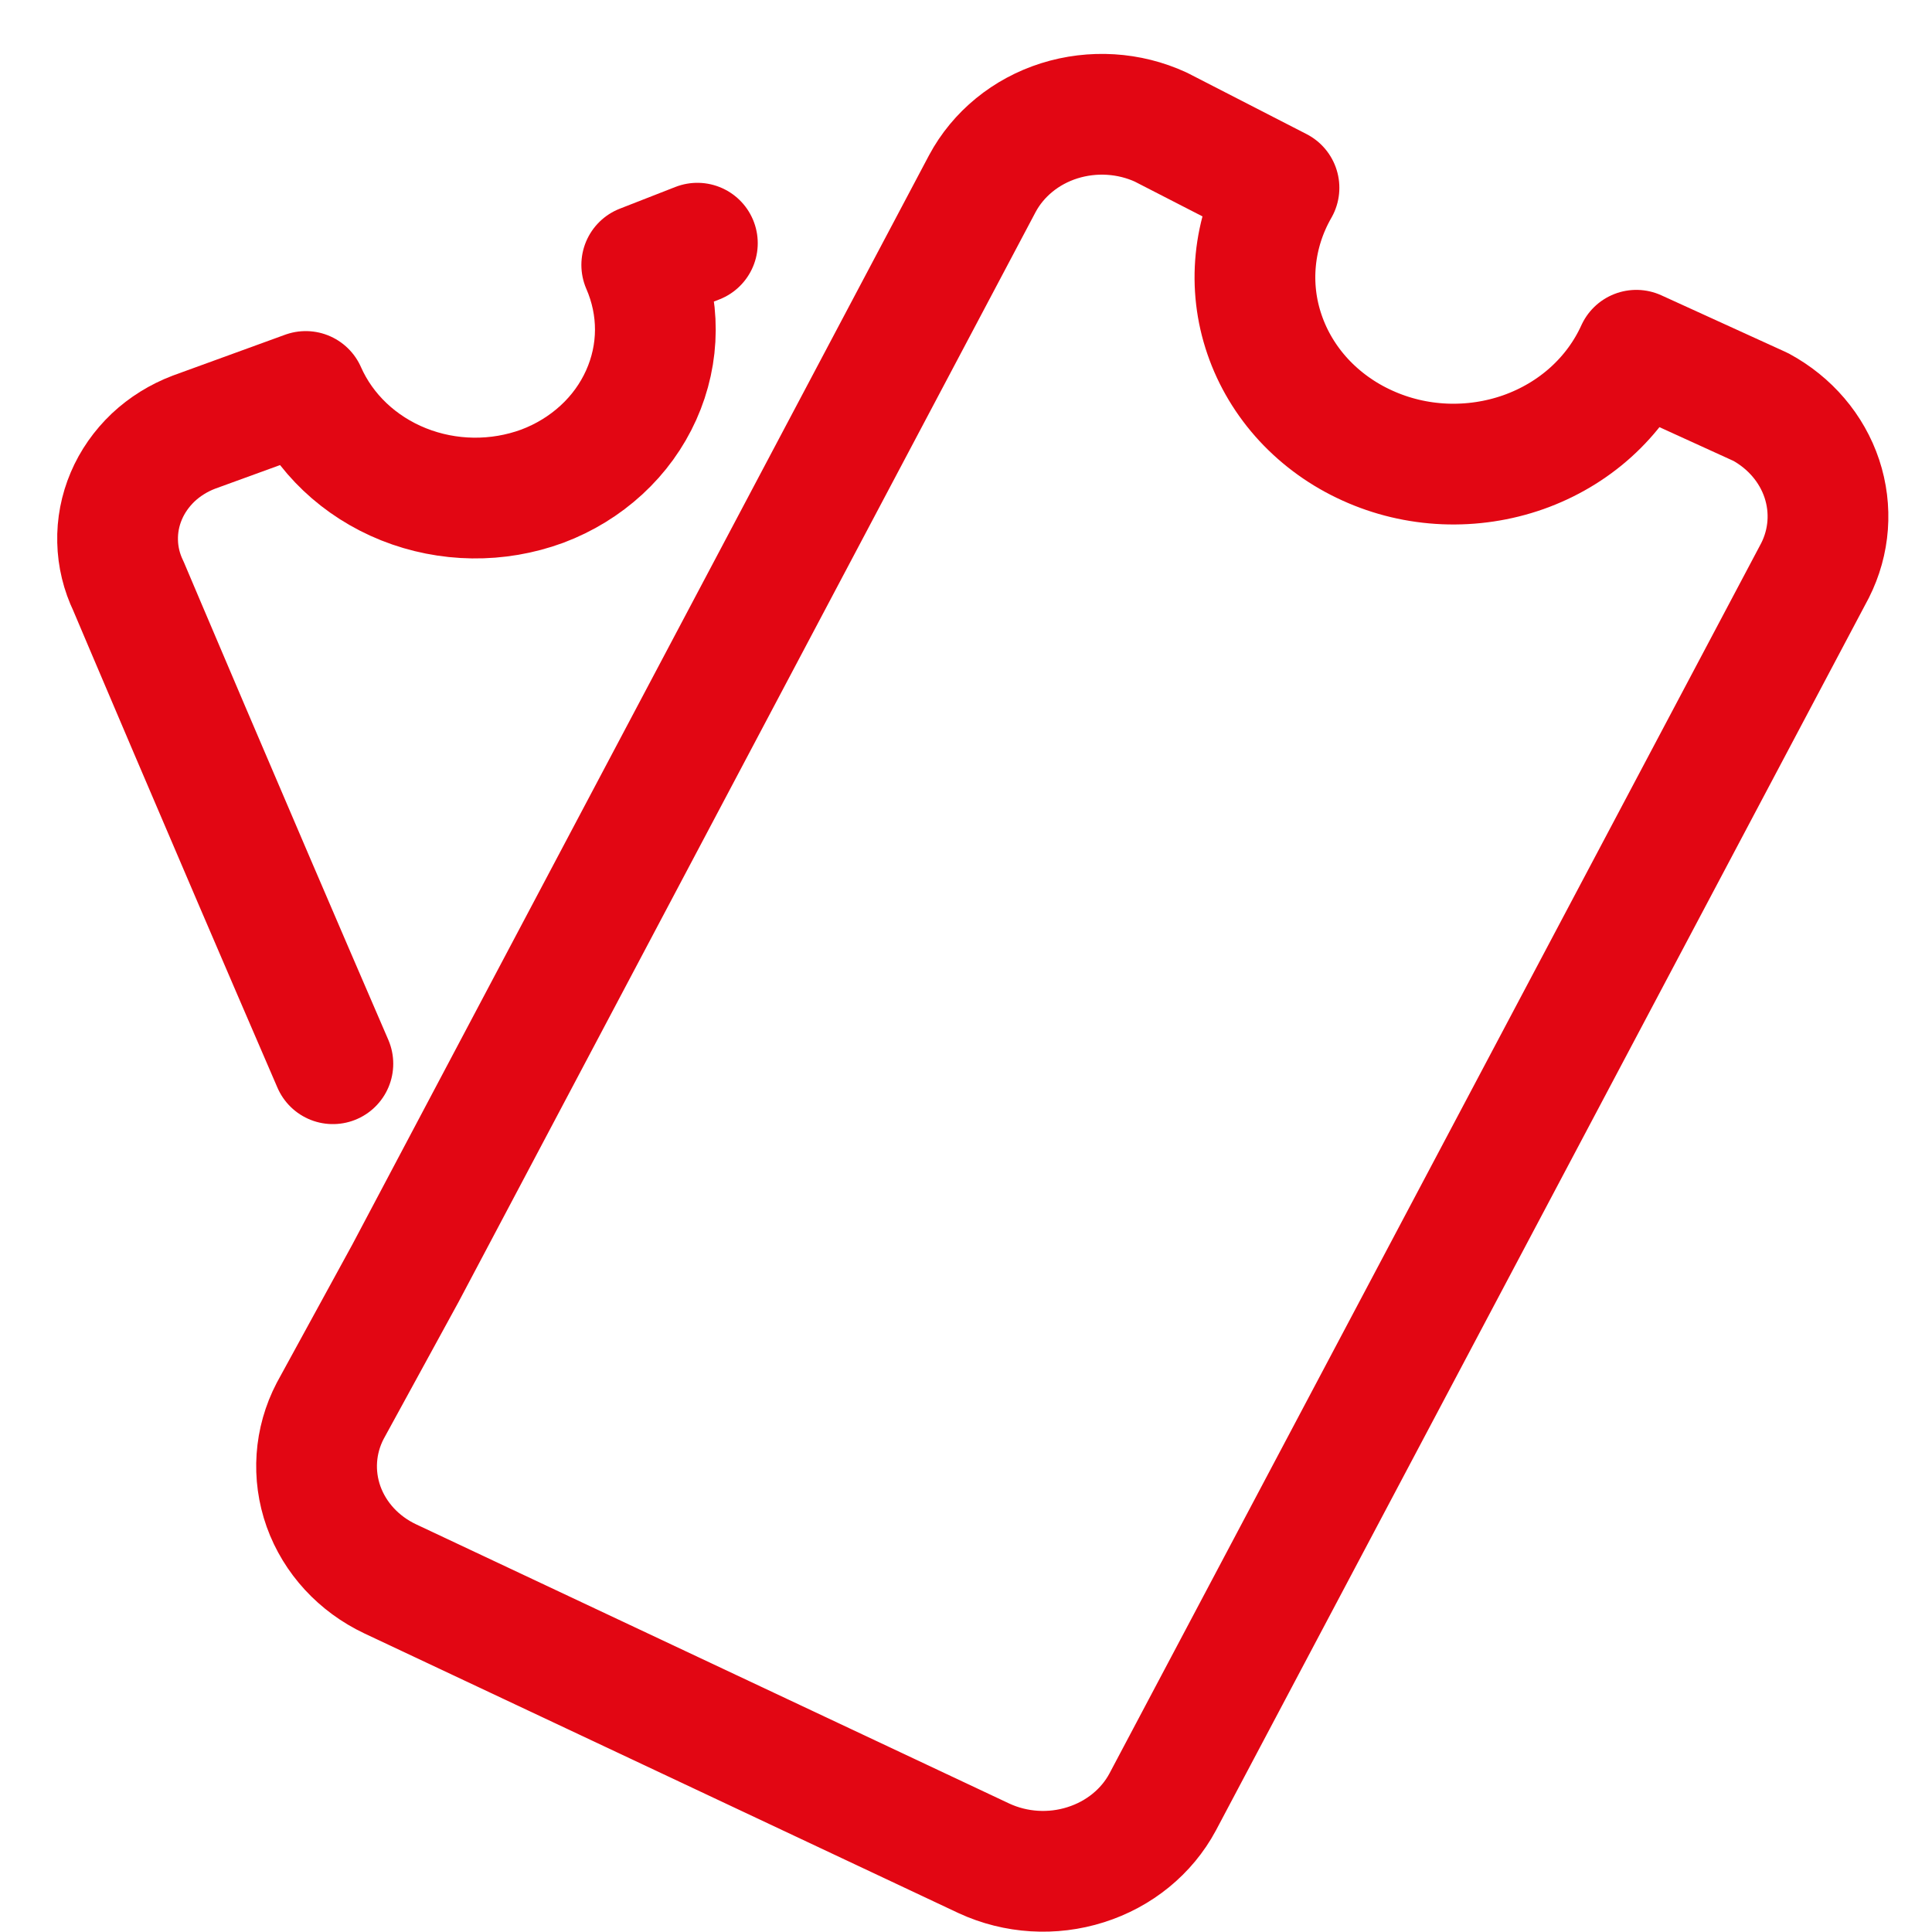
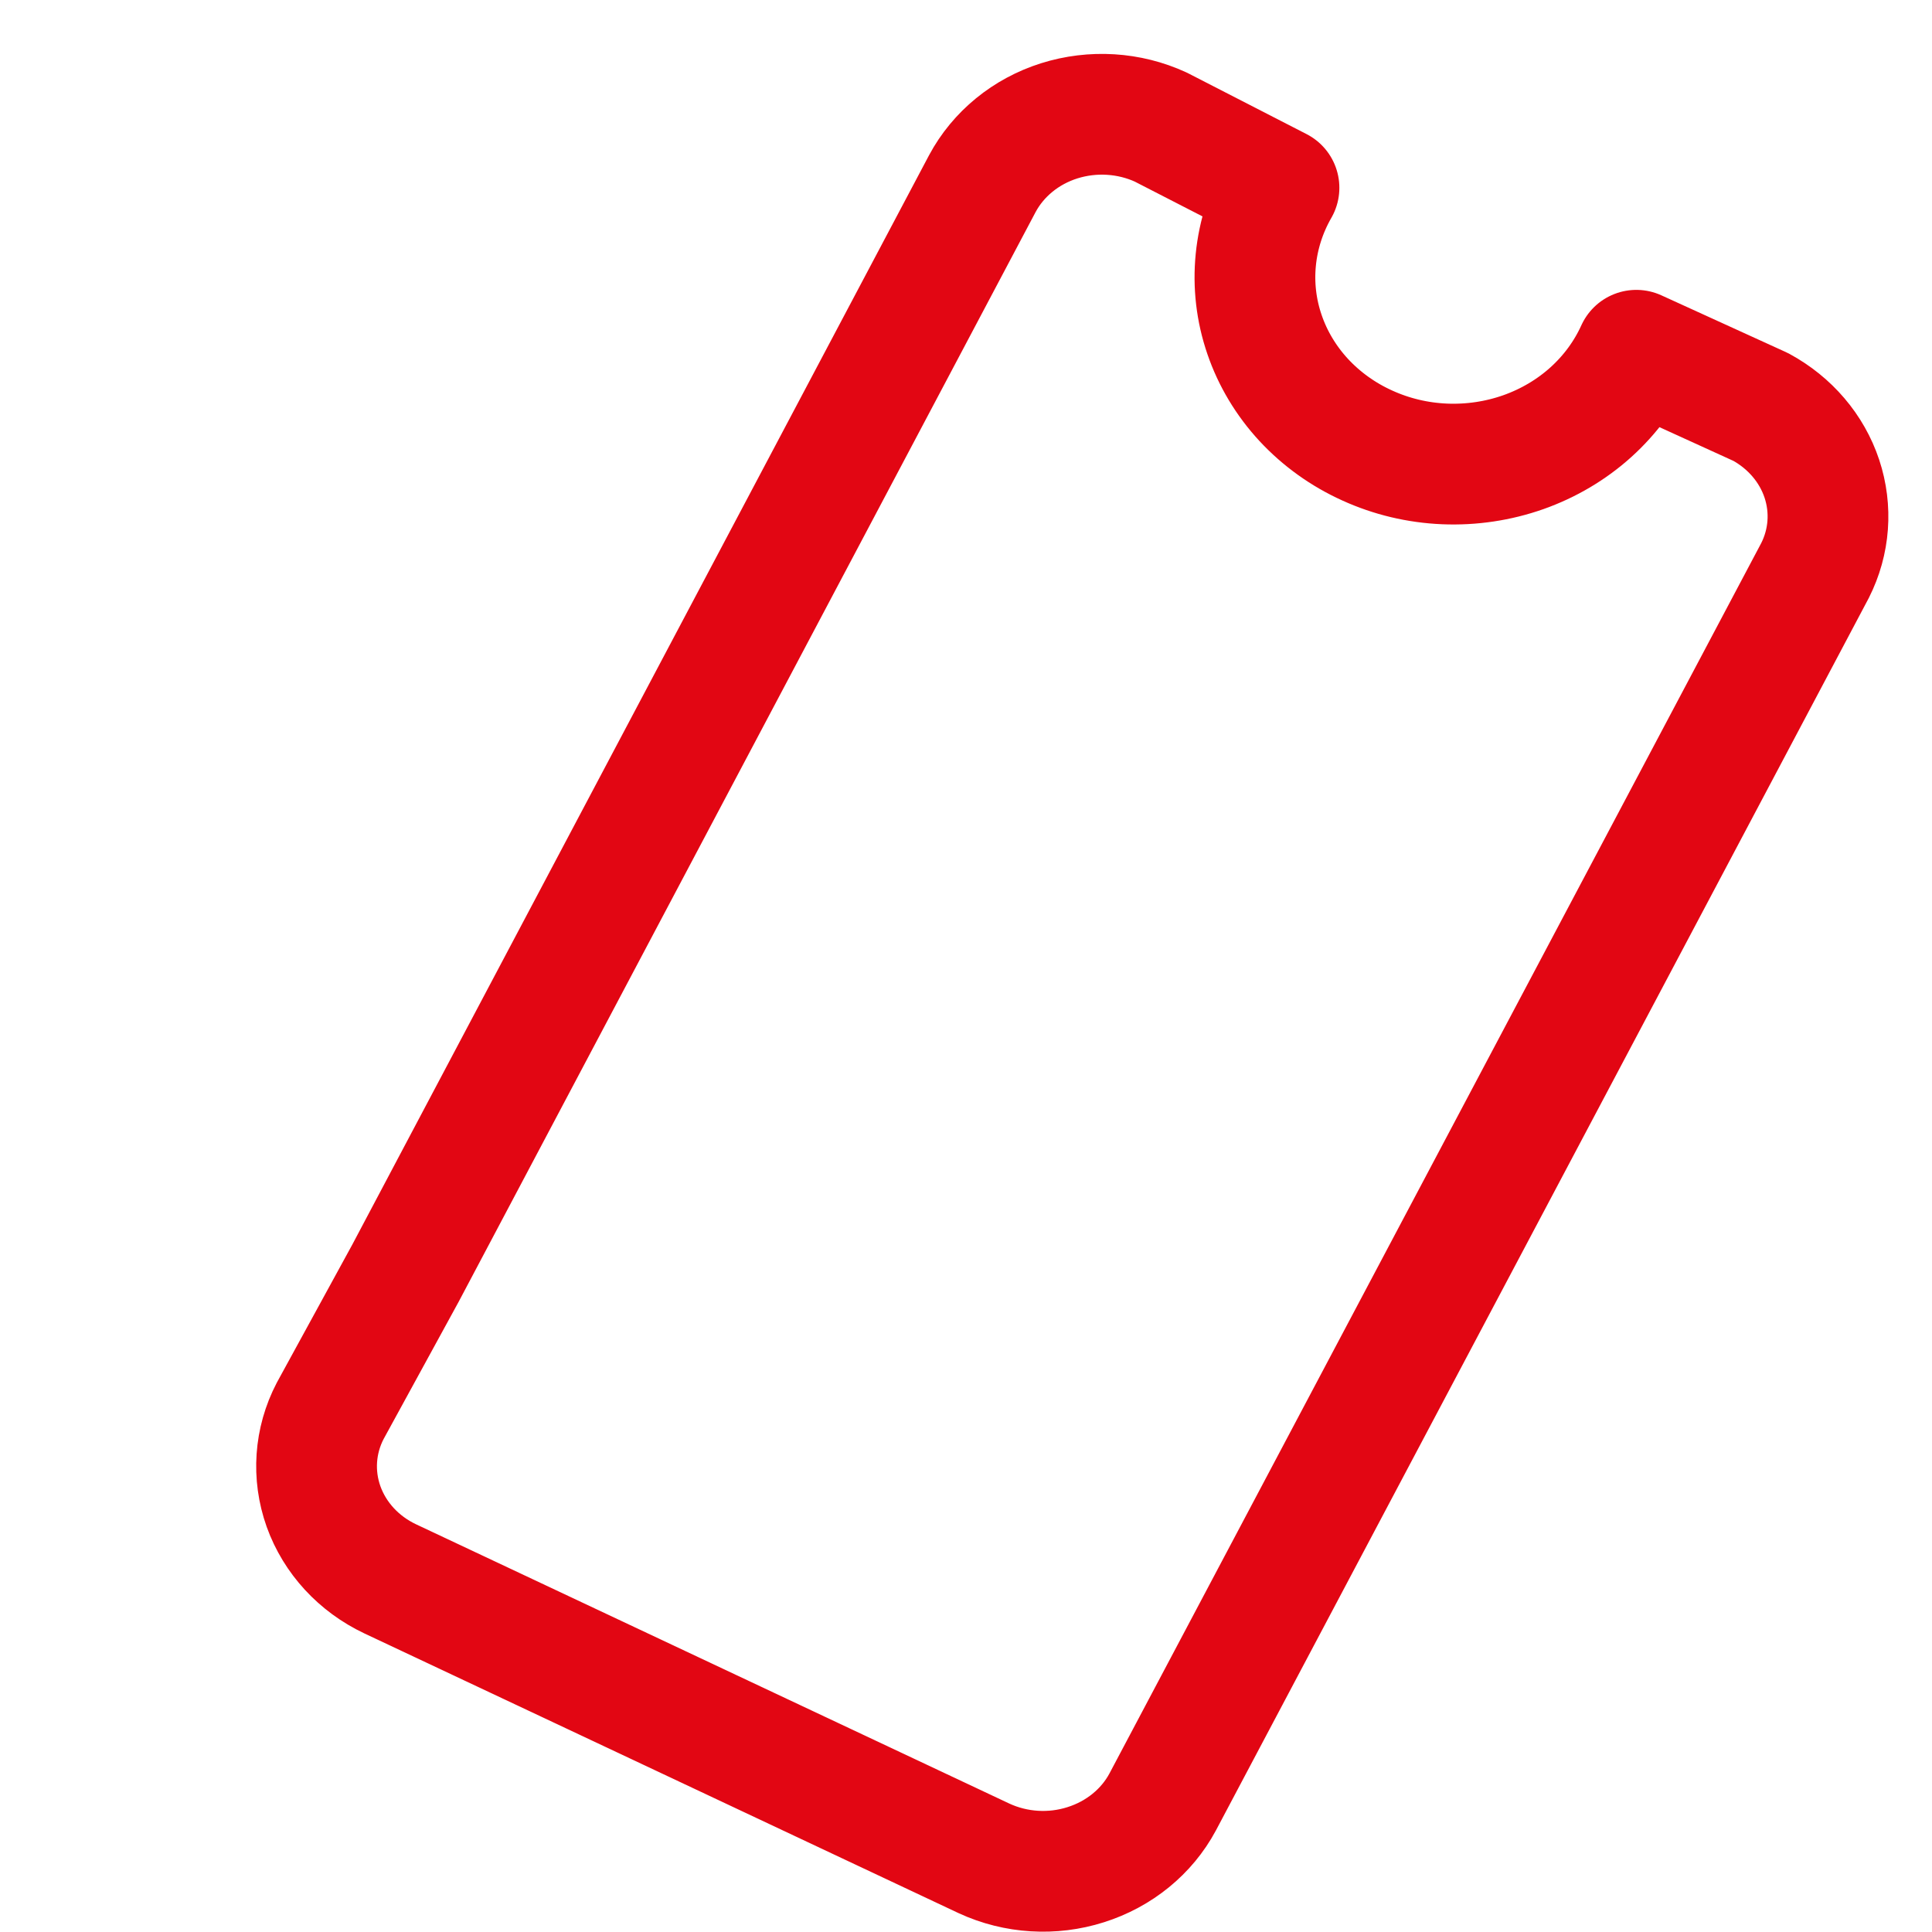
<svg xmlns="http://www.w3.org/2000/svg" width="24" height="24" viewBox="0 0 24 24" fill="none">
-   <path d="M8.663 3.021L7.972 3.291C8.084 3.548 8.142 3.823 8.141 4.1C8.14 4.378 8.08 4.652 7.965 4.908C7.85 5.164 7.683 5.395 7.472 5.589C7.261 5.783 7.012 5.936 6.738 6.039C6.182 6.244 5.563 6.236 5.013 6.016C4.463 5.796 4.027 5.382 3.798 4.863L2.41 5.368C2.22 5.44 2.048 5.547 1.903 5.683C1.759 5.82 1.645 5.982 1.569 6.161C1.493 6.34 1.456 6.531 1.461 6.724C1.465 6.916 1.511 7.106 1.596 7.282C1.596 7.282 2.778 10.075 4.135 13.214" stroke="#E20613" stroke-width="1.5" stroke-linecap="round" stroke-linejoin="round" />
  <path d="M20.327 4.351C20.196 4.64 20.005 4.901 19.764 5.119C19.523 5.337 19.237 5.506 18.924 5.617C18.612 5.727 18.279 5.777 17.945 5.763C17.611 5.749 17.284 5.671 16.984 5.534C16.683 5.398 16.415 5.205 16.195 4.968C15.976 4.731 15.81 4.454 15.708 4.155C15.605 3.855 15.569 3.54 15.6 3.227C15.631 2.914 15.729 2.61 15.888 2.333L14.42 1.579C14.027 1.398 13.574 1.37 13.158 1.501C12.743 1.632 12.4 1.913 12.203 2.281L5.037 15.816L4.102 17.526C3.909 17.896 3.88 18.323 4.019 18.714C4.159 19.105 4.456 19.428 4.847 19.613L12.225 23.086C12.619 23.268 13.072 23.296 13.487 23.164C13.902 23.033 14.246 22.753 14.443 22.385L22.547 7.087C22.727 6.731 22.757 6.324 22.632 5.947C22.507 5.571 22.236 5.253 21.873 5.056L20.327 4.351Z" stroke="#E20613" stroke-width="1.5" stroke-linecap="round" stroke-linejoin="round" />
</svg>